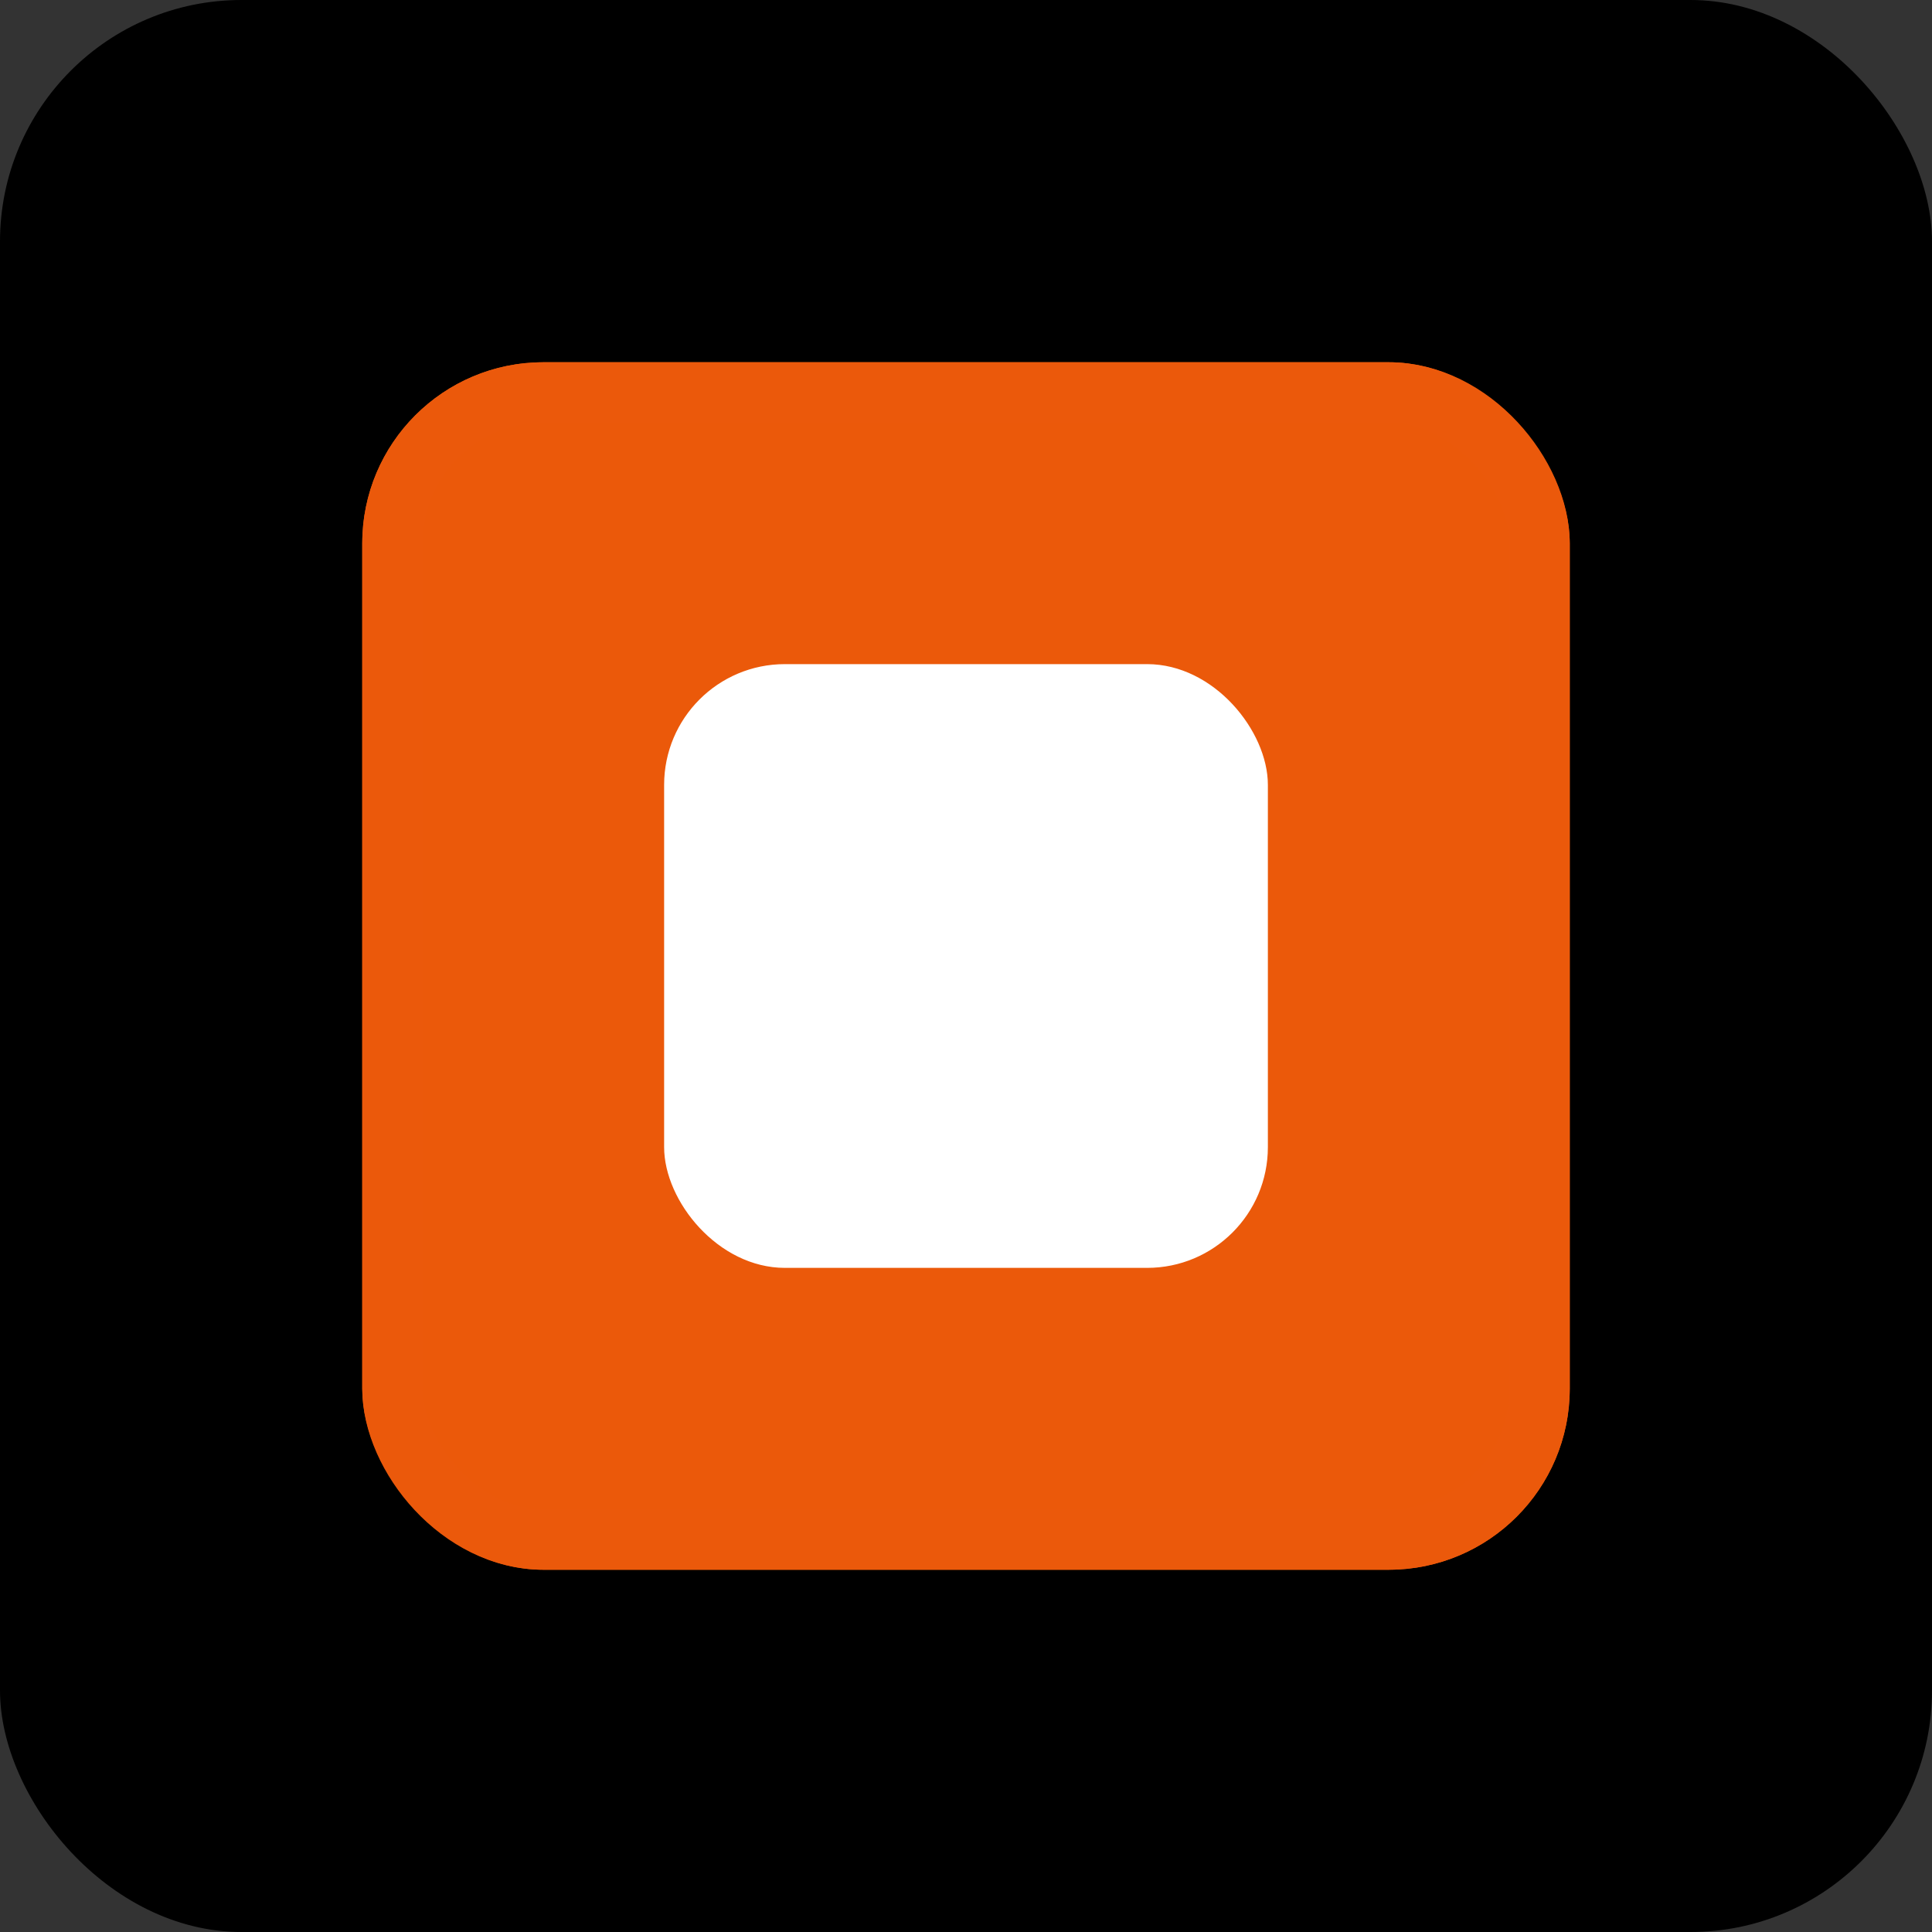
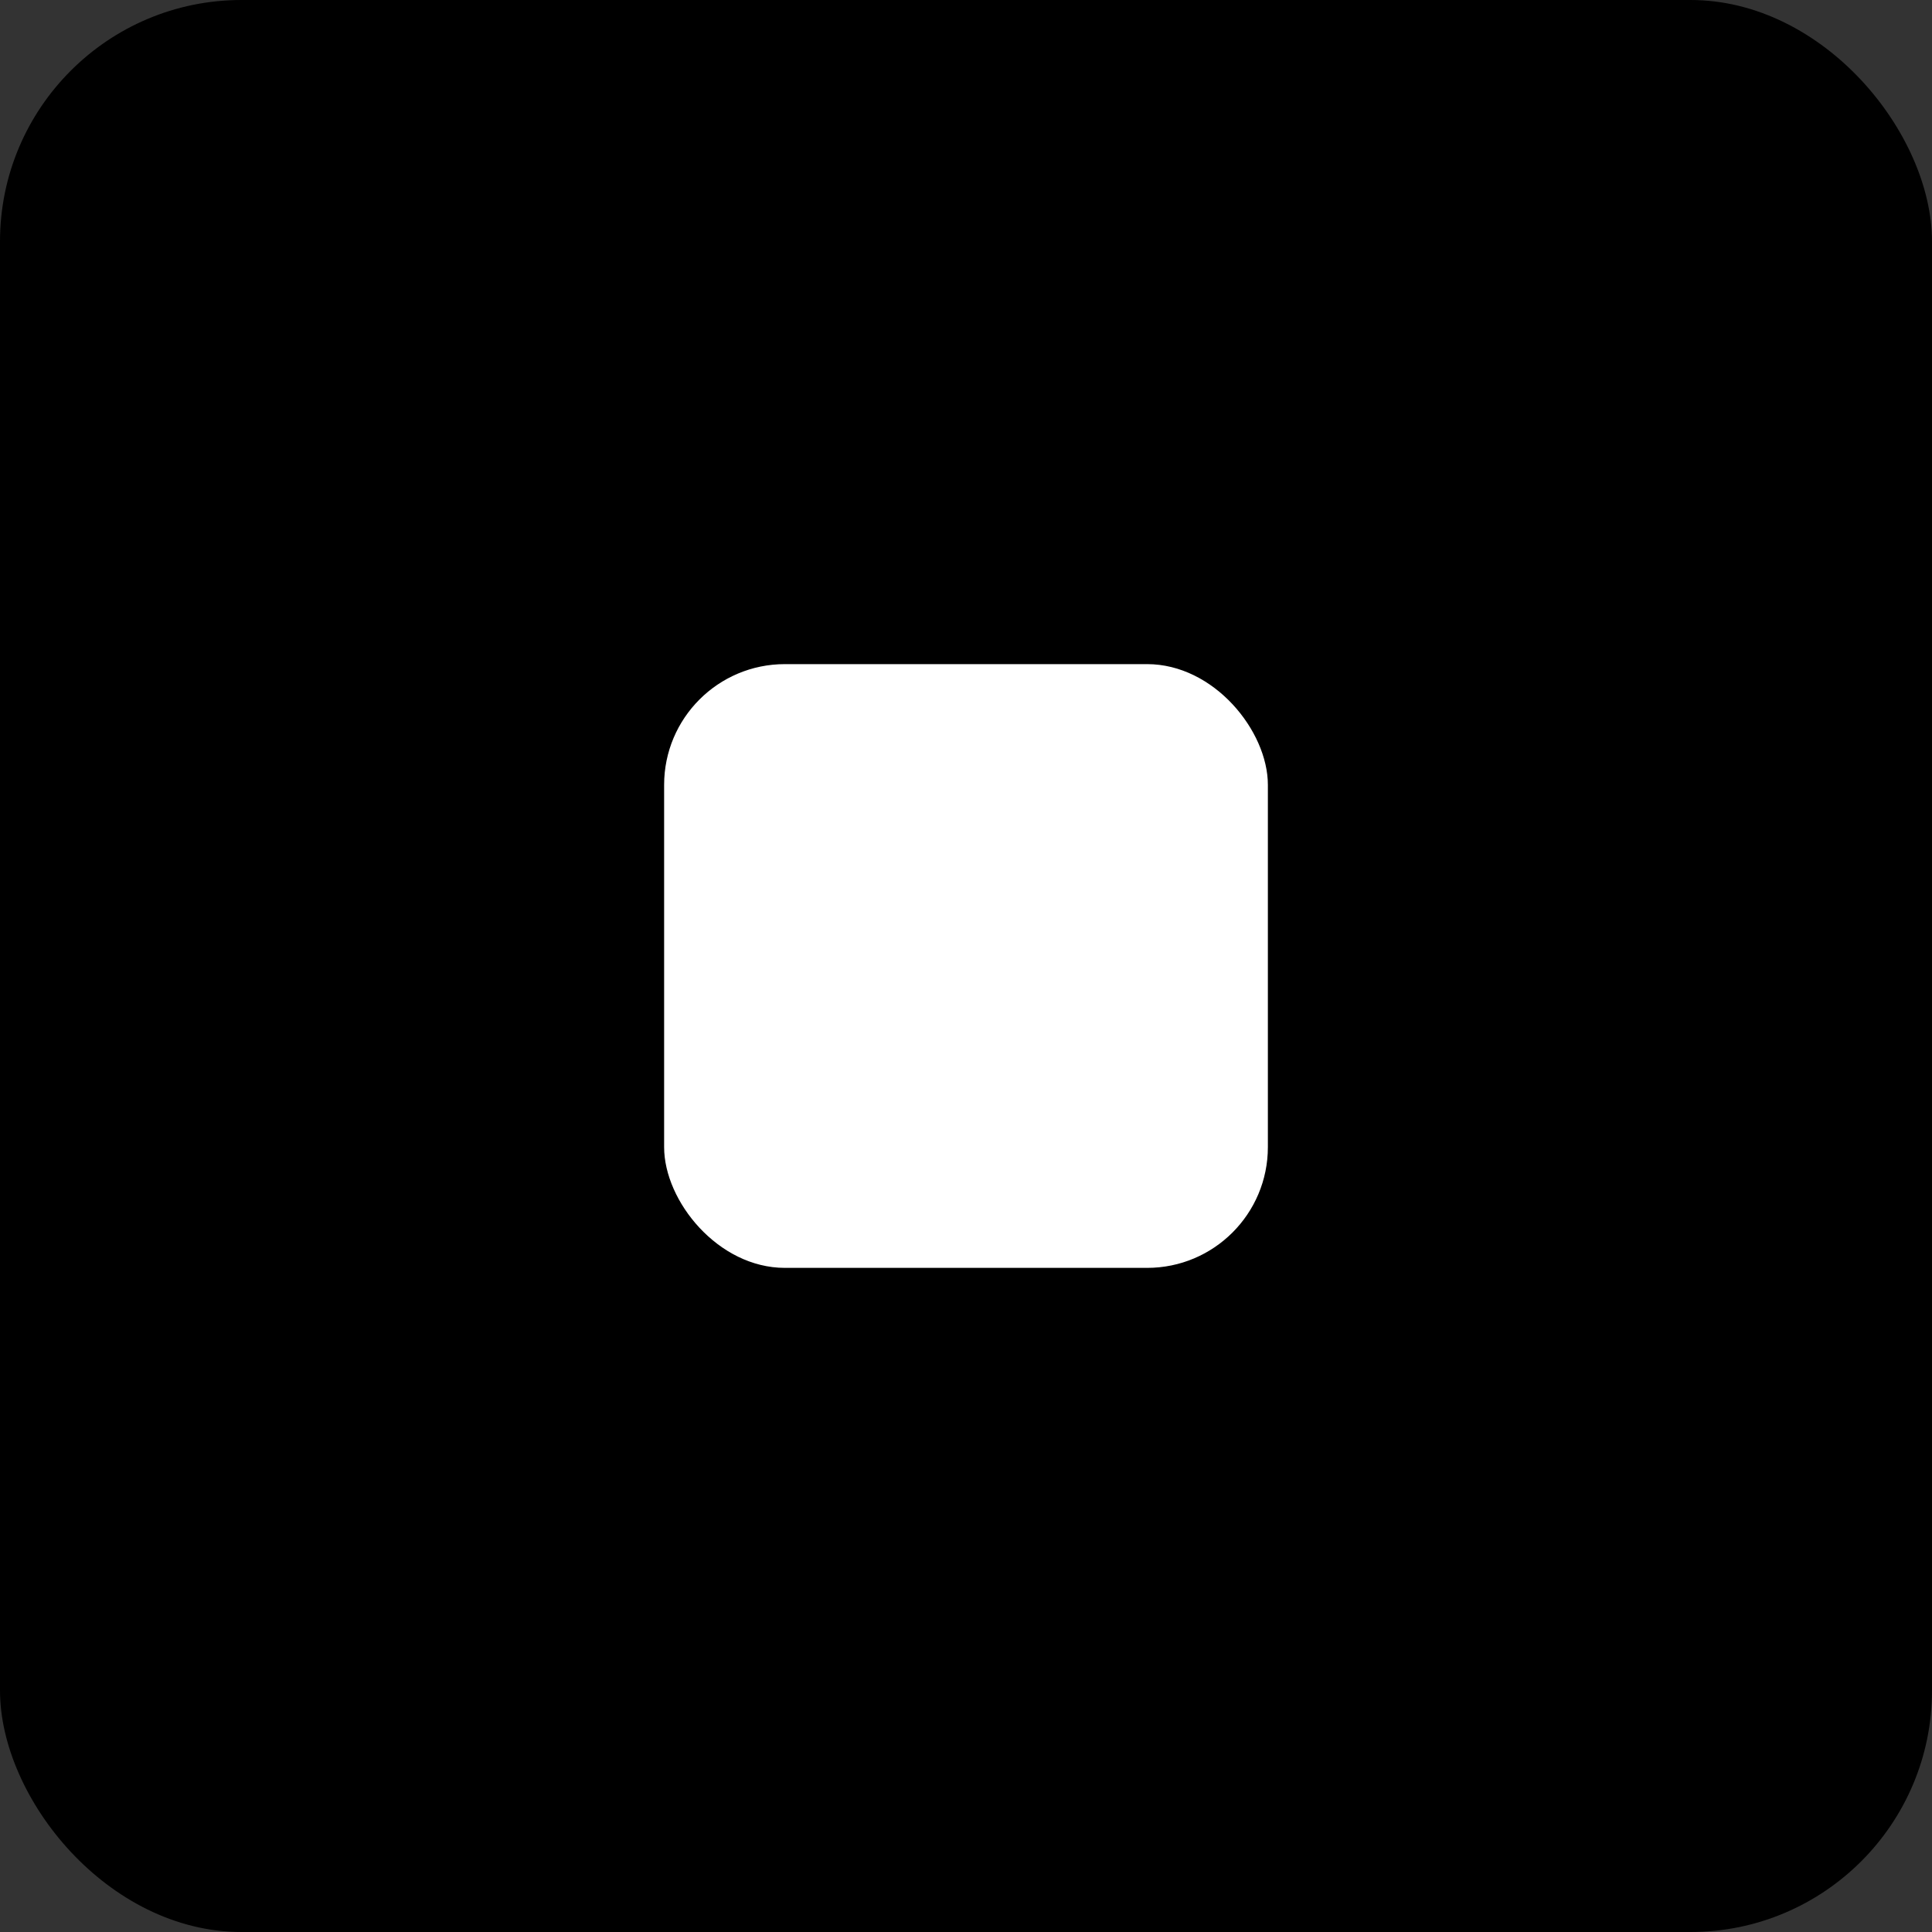
<svg xmlns="http://www.w3.org/2000/svg" viewBox="0 0 32 32">
  <rect x="0" y="0" width="32" height="32" fill="#333333" stroke="none" />
  <g transform="translate(-837 -652)">
    <rect width="32" height="32" rx="4" transform="translate(837 652)" />
    <g transform="translate(843 658)" fill="#eb590a" stroke="#eb590b">
-       <rect width="20" height="20" rx="3" stroke="none" />
-       <rect x=".5" y=".5" width="19" height="19" rx="2.5" fill="none" />
-     </g>
+       </g>
    <rect width="10" height="10" rx="2" transform="translate(848 663)" fill="#ffffff" />
  </g>
</svg>